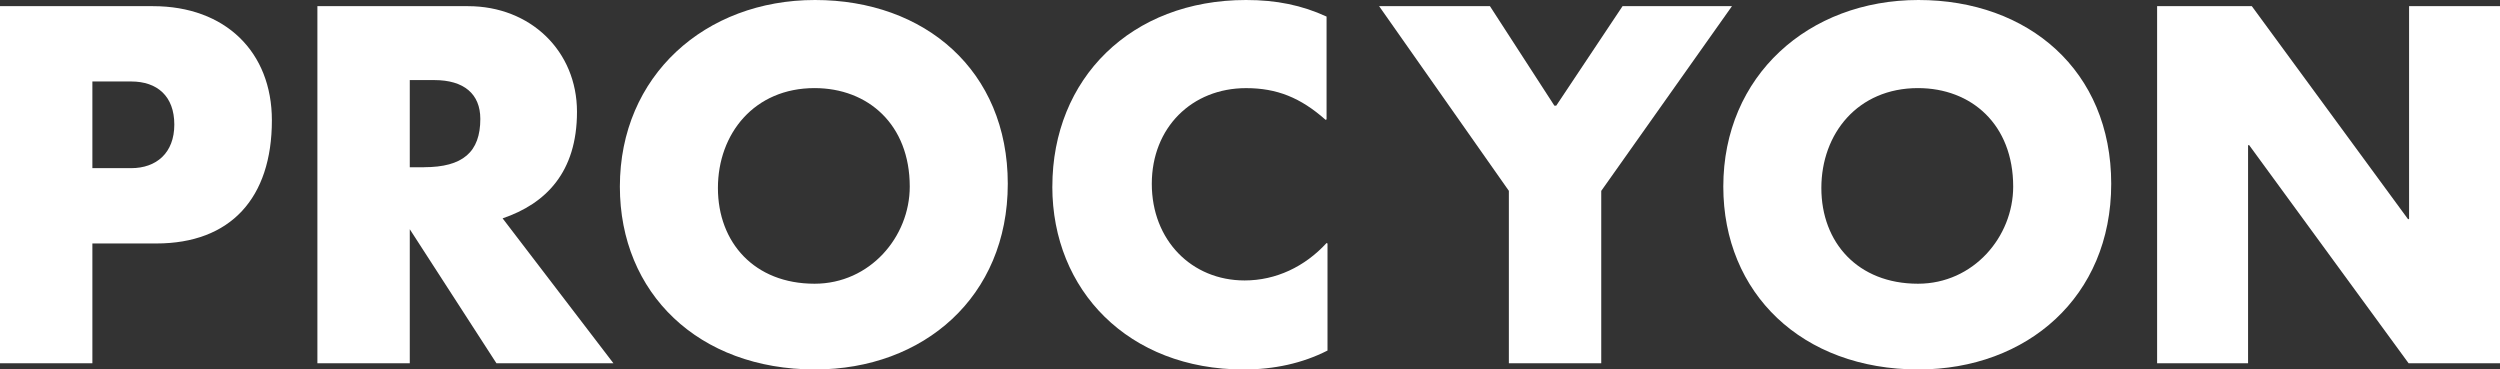
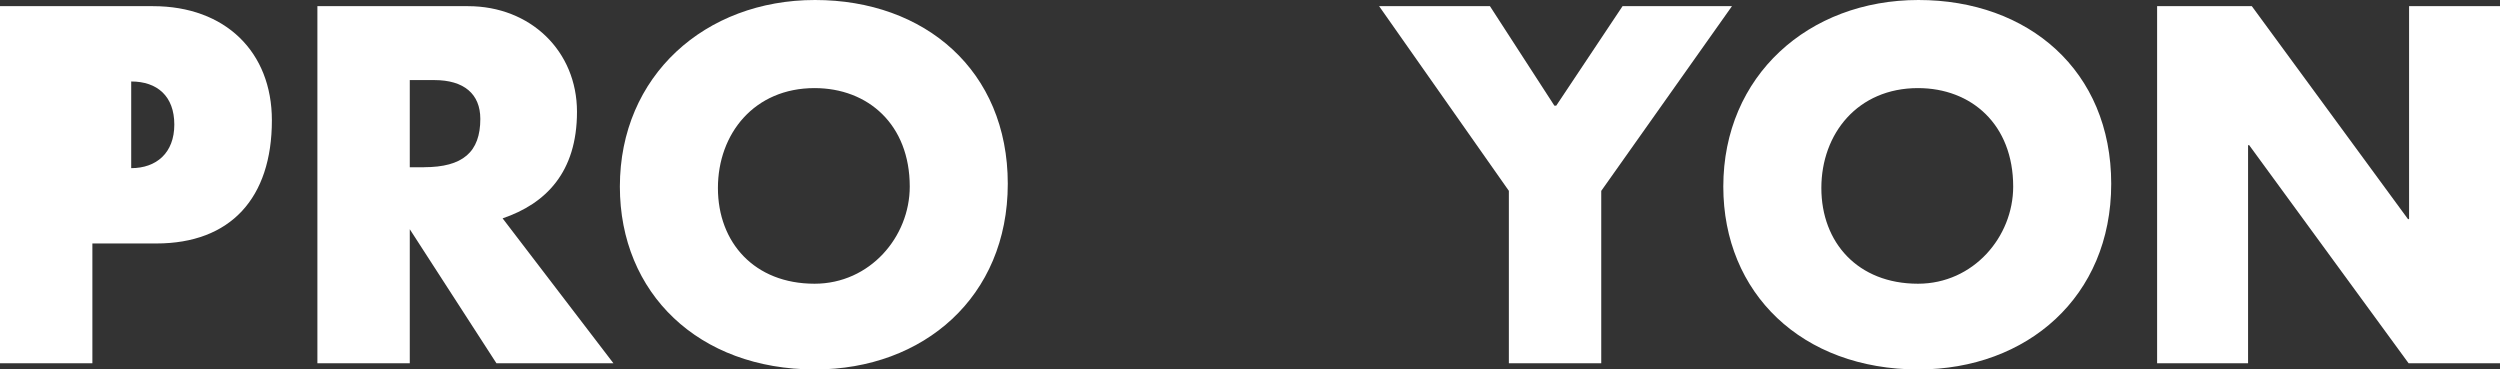
<svg xmlns="http://www.w3.org/2000/svg" id="Capa_2" data-name="Capa 2" viewBox="0 0 770.73 113.9">
  <rect x="0" y="0" width="770.73" height="113.9" fill="#333333" stroke="none" />
  <defs>
    <style>
      .cls-1 {
        fill: #fff;
      }
    </style>
  </defs>
  <g id="Capa_1-2" data-name="Capa 1">
    <g>
-       <path class="cls-1" d="M0,1.9h47.17c22.34,0,36.65,14.16,36.65,35.19,0,23.95-12.7,37.97-35.63,37.97h-19.71v36.94H0V1.9ZM40.45,51.84c7.74,0,13.29-4.67,13.29-13.43s-5.26-13.29-13.29-13.29h-11.97v26.72h11.97Z" />
+       <path class="cls-1" d="M0,1.9h47.17c22.34,0,36.65,14.16,36.65,35.19,0,23.95-12.7,37.97-35.63,37.97h-19.71v36.94H0V1.9ZM40.45,51.84c7.74,0,13.29-4.67,13.29-13.43s-5.26-13.29-13.29-13.29h-11.97h11.97Z" />
      <path class="cls-1" d="M97.85,1.9h46.44c19.28,0,33.59,13.87,33.59,32.56s-9.64,28.33-22.93,32.86l34.17,44.68h-36.07l-26.72-41.33v41.33h-28.48V1.9ZM130.7,51.55c11.97,0,17.38-4.67,17.38-14.89,0-7.74-5.11-11.97-14.16-11.97h-7.59v26.87h4.38Z" />
      <path class="cls-1" d="M191.1,57.53c0-34.17,26.28-57.53,60.16-57.53s59.43,21.76,59.43,56.66-25.99,57.24-59.43,57.24c-35.92,0-60.16-23.51-60.16-56.37ZM280.47,57.53c0-19.13-12.85-30.37-29.35-30.37-18.55,0-29.79,14.02-29.79,30.81s11.24,29.5,29.79,29.5c17.09,0,29.35-14.46,29.35-29.94Z" />
-       <path class="cls-1" d="M324.43,57.53c0-33.29,24.24-57.53,59.72-57.53,9.35,0,17.23,1.61,24.82,5.11v31.69l-.29.15c-7.74-6.86-15.04-9.78-24.53-9.78-16.65,0-29.06,12.12-29.06,29.5s12.27,29.79,28.62,29.79c9.64,0,18.55-4.23,25.26-11.54l.29.15v33c-7.74,3.94-16.5,5.84-25.85,5.84-35.48,0-58.99-24.39-58.99-56.37Z" />
      <path class="cls-1" d="M465.18,58.85L425.17,1.9h34.17l19.86,30.67h.58l20.44-30.67h33.73l-40.3,56.95v53.15h-28.48v-53.15Z" />
      <path class="cls-1" d="M531.28,57.53c0-34.17,26.28-57.53,60.16-57.53s59.43,21.76,59.43,56.66-25.99,57.24-59.43,57.24c-35.92,0-60.16-23.51-60.16-56.37ZM620.65,57.53c0-19.13-12.85-30.37-29.35-30.37-18.55,0-29.79,14.02-29.79,30.81s11.24,29.5,29.79,29.5c17.09,0,29.35-14.46,29.35-29.94Z" />
      <path class="cls-1" d="M665.01,1.9h29.21l48.19,65.71.29-.15V1.9h28.04v110.1h-28.18l-49.21-67.32-.29.15v67.17h-28.04V1.9Z" />
    </g>
  </g>
</svg>